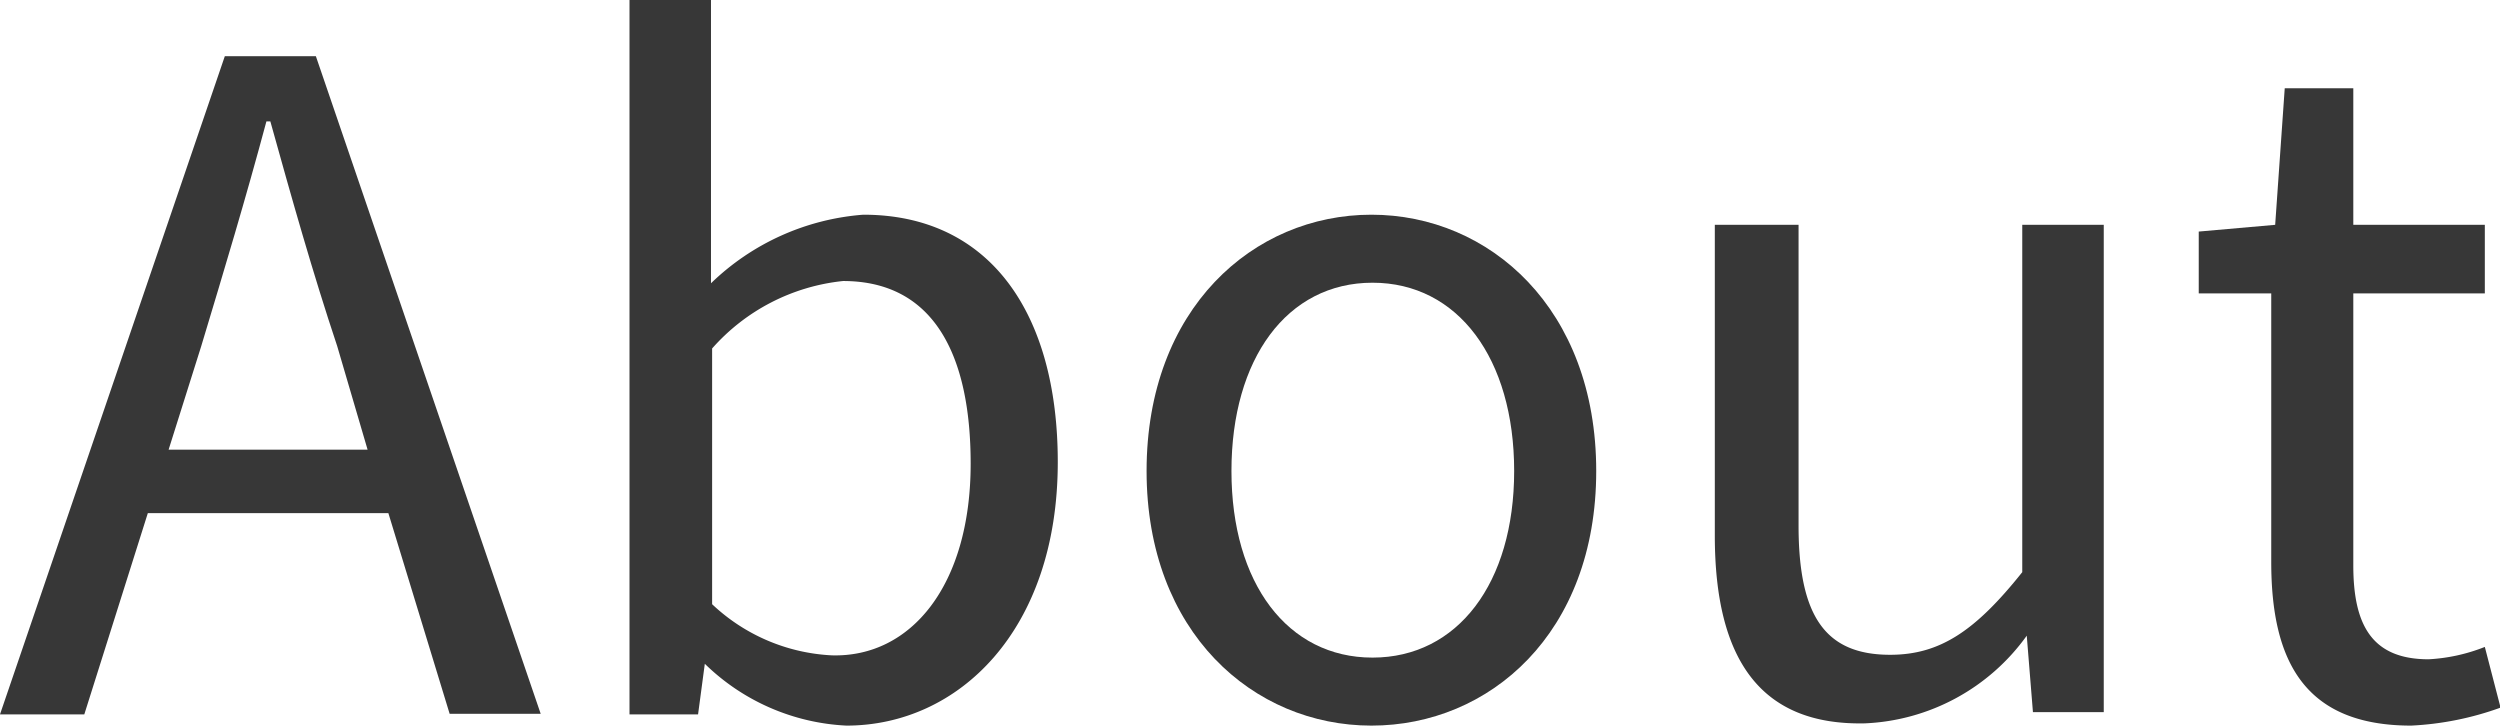
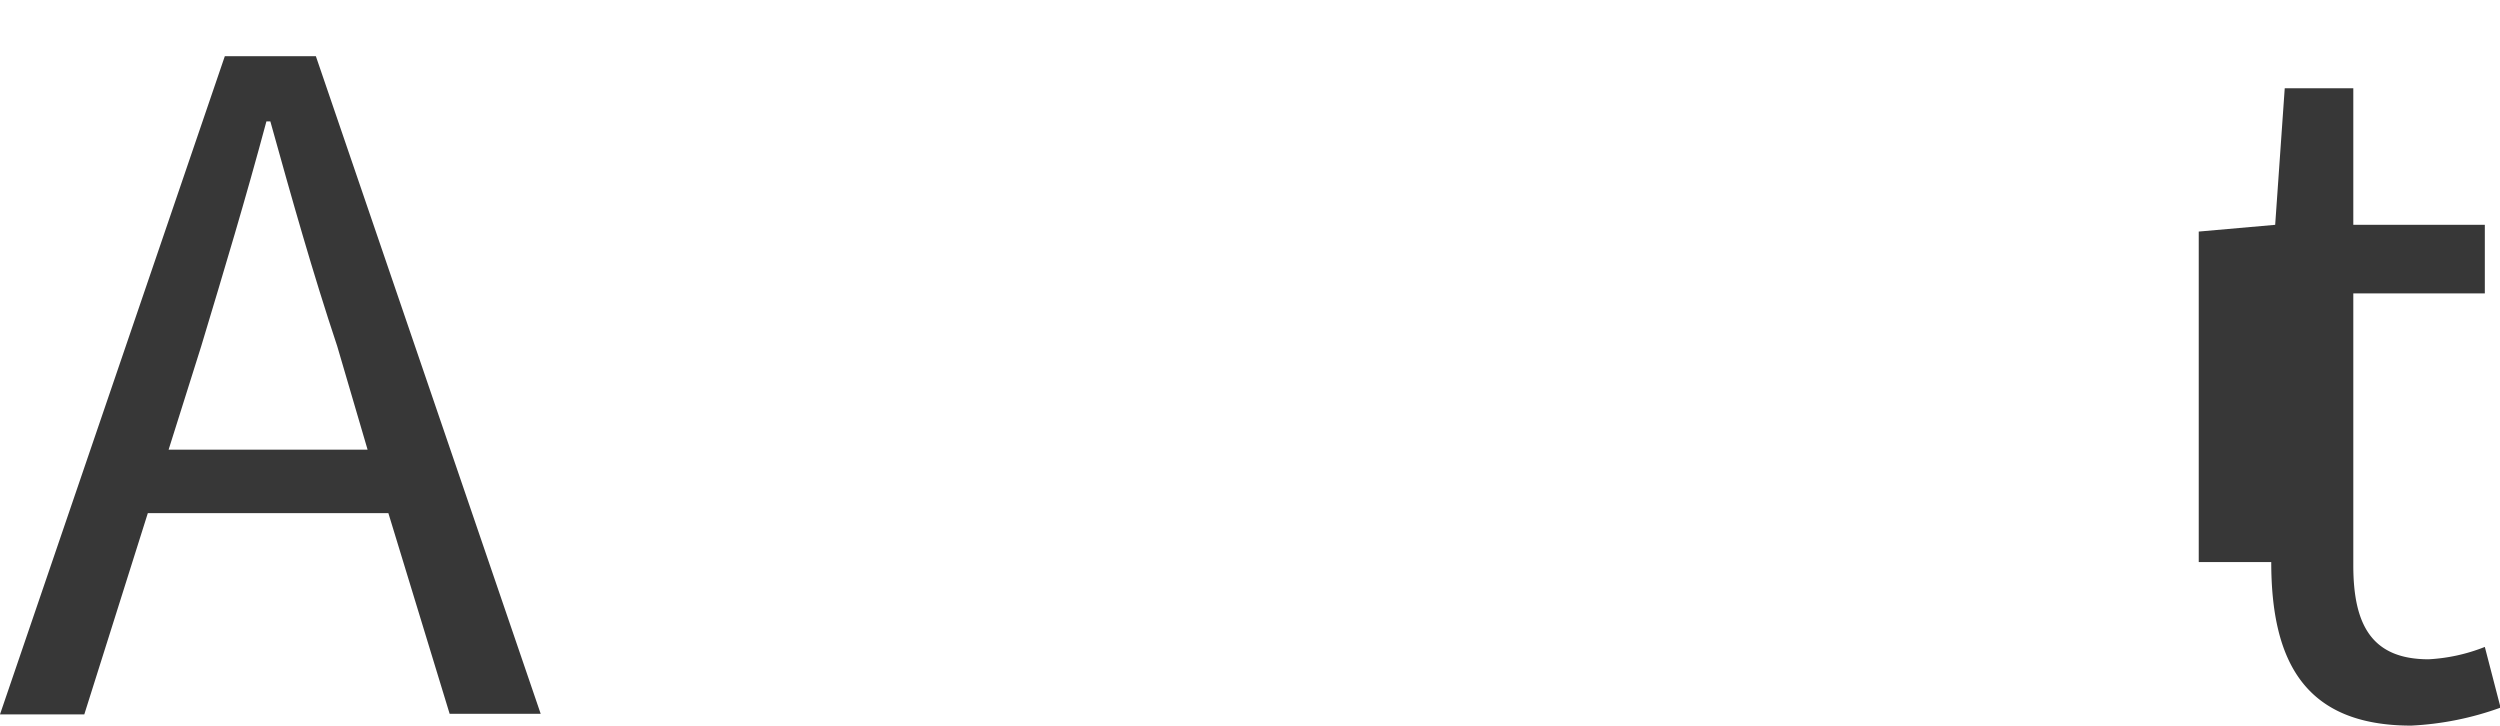
<svg xmlns="http://www.w3.org/2000/svg" viewBox="0 0 44.48 12.91">
  <defs>
    <style>.cls-1{fill:#373737;}</style>
  </defs>
  <title>about_btn</title>
  <g id="レイヤー_2" data-name="レイヤー 2">
    <g id="レイヤー_1-2" data-name="レイヤー 1">
      <path class="cls-1" d="M6.91,9.13H2.63L1.5,12.71H0L4,1H5.62l4,11.7H8ZM6.54,8,6,6.16c-.44-1.32-.8-2.6-1.19-4H4.74c-.37,1.38-.75,2.64-1.16,4L3,8Z" />
-       <path class="cls-1" d="M12.54,11.81h0l-.12.9H11.2V0h1.45V3.48l0,1.56a4.37,4.37,0,0,1,2.71-1.22c2.25,0,3.46,1.75,3.46,4.4,0,3-1.77,4.69-3.76,4.69A3.87,3.87,0,0,1,12.54,11.81Zm4.73-3.56C17.27,6.34,16.63,5,15,5a3.6,3.6,0,0,0-2.33,1.2v4.55a3.34,3.34,0,0,0,2.13.91C16.21,11.7,17.27,10.41,17.27,8.25Z" />
-       <path class="cls-1" d="M20.4,8.38c0-2.89,1.9-4.56,4-4.56s4,1.67,4,4.56-1.9,4.53-4,4.53S20.4,11.25,20.4,8.38Zm6.54,0c0-2-1-3.35-2.52-3.35s-2.51,1.35-2.51,3.35,1,3.32,2.51,3.32S26.94,10.38,26.94,8.38Z" />
-       <path class="cls-1" d="M30.51,9.53V4H32V9.35c0,1.62.48,2.3,1.63,2.3.89,0,1.52-.43,2.35-1.47V4h1.45v8.67H36.17l-.11-1.36h0a3.74,3.74,0,0,1-2.88,1.56C31.32,12.91,30.51,11.73,30.51,9.53Z" />
-       <path class="cls-1" d="M40.41,10V5.22H39.12V4.12L40.48,4l.17-2.43h1.22V4h2.34V5.22H41.87v4.84c0,1.06.33,1.67,1.34,1.67a3.15,3.15,0,0,0,1-.22l.28,1.08a5.42,5.42,0,0,1-1.59.32C41,12.91,40.41,11.76,40.41,10Z" />
+       <path class="cls-1" d="M40.41,10H39.12V4.12L40.48,4l.17-2.43h1.22V4h2.34V5.22H41.87v4.84c0,1.06.33,1.67,1.34,1.67a3.15,3.15,0,0,0,1-.22l.28,1.08a5.42,5.42,0,0,1-1.59.32C41,12.91,40.41,11.76,40.41,10Z" />
    </g>
  </g>
</svg>